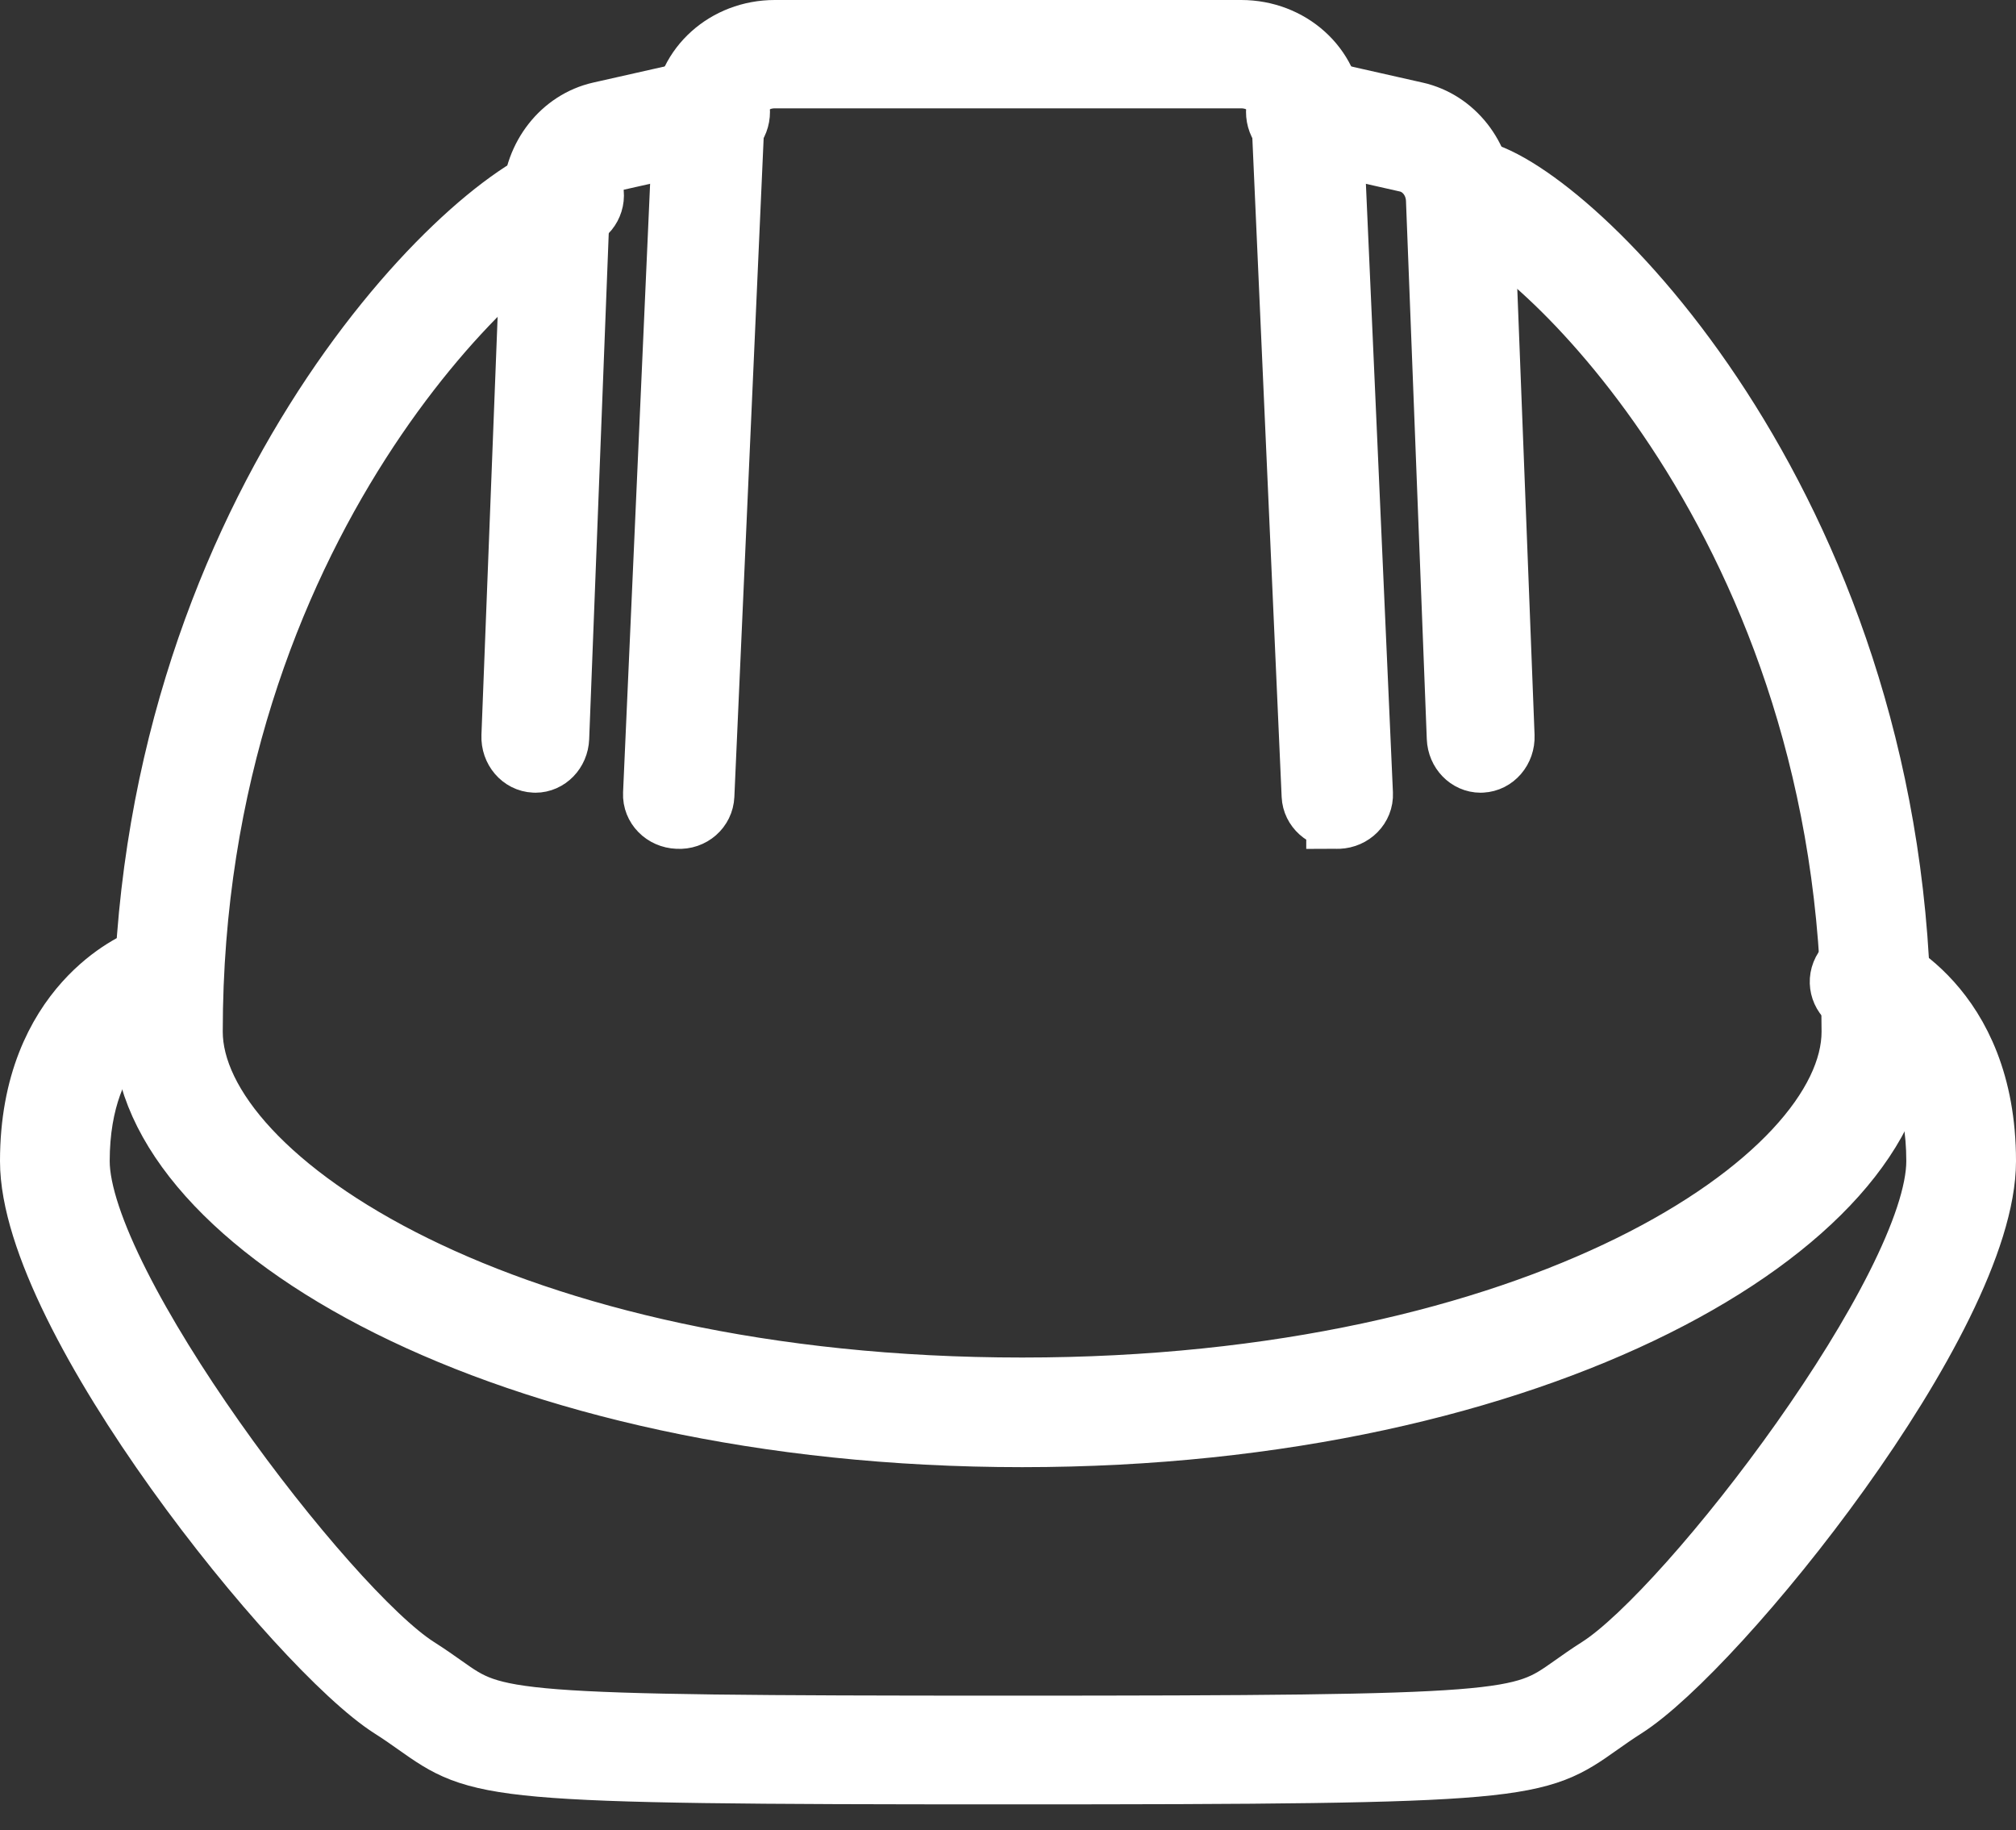
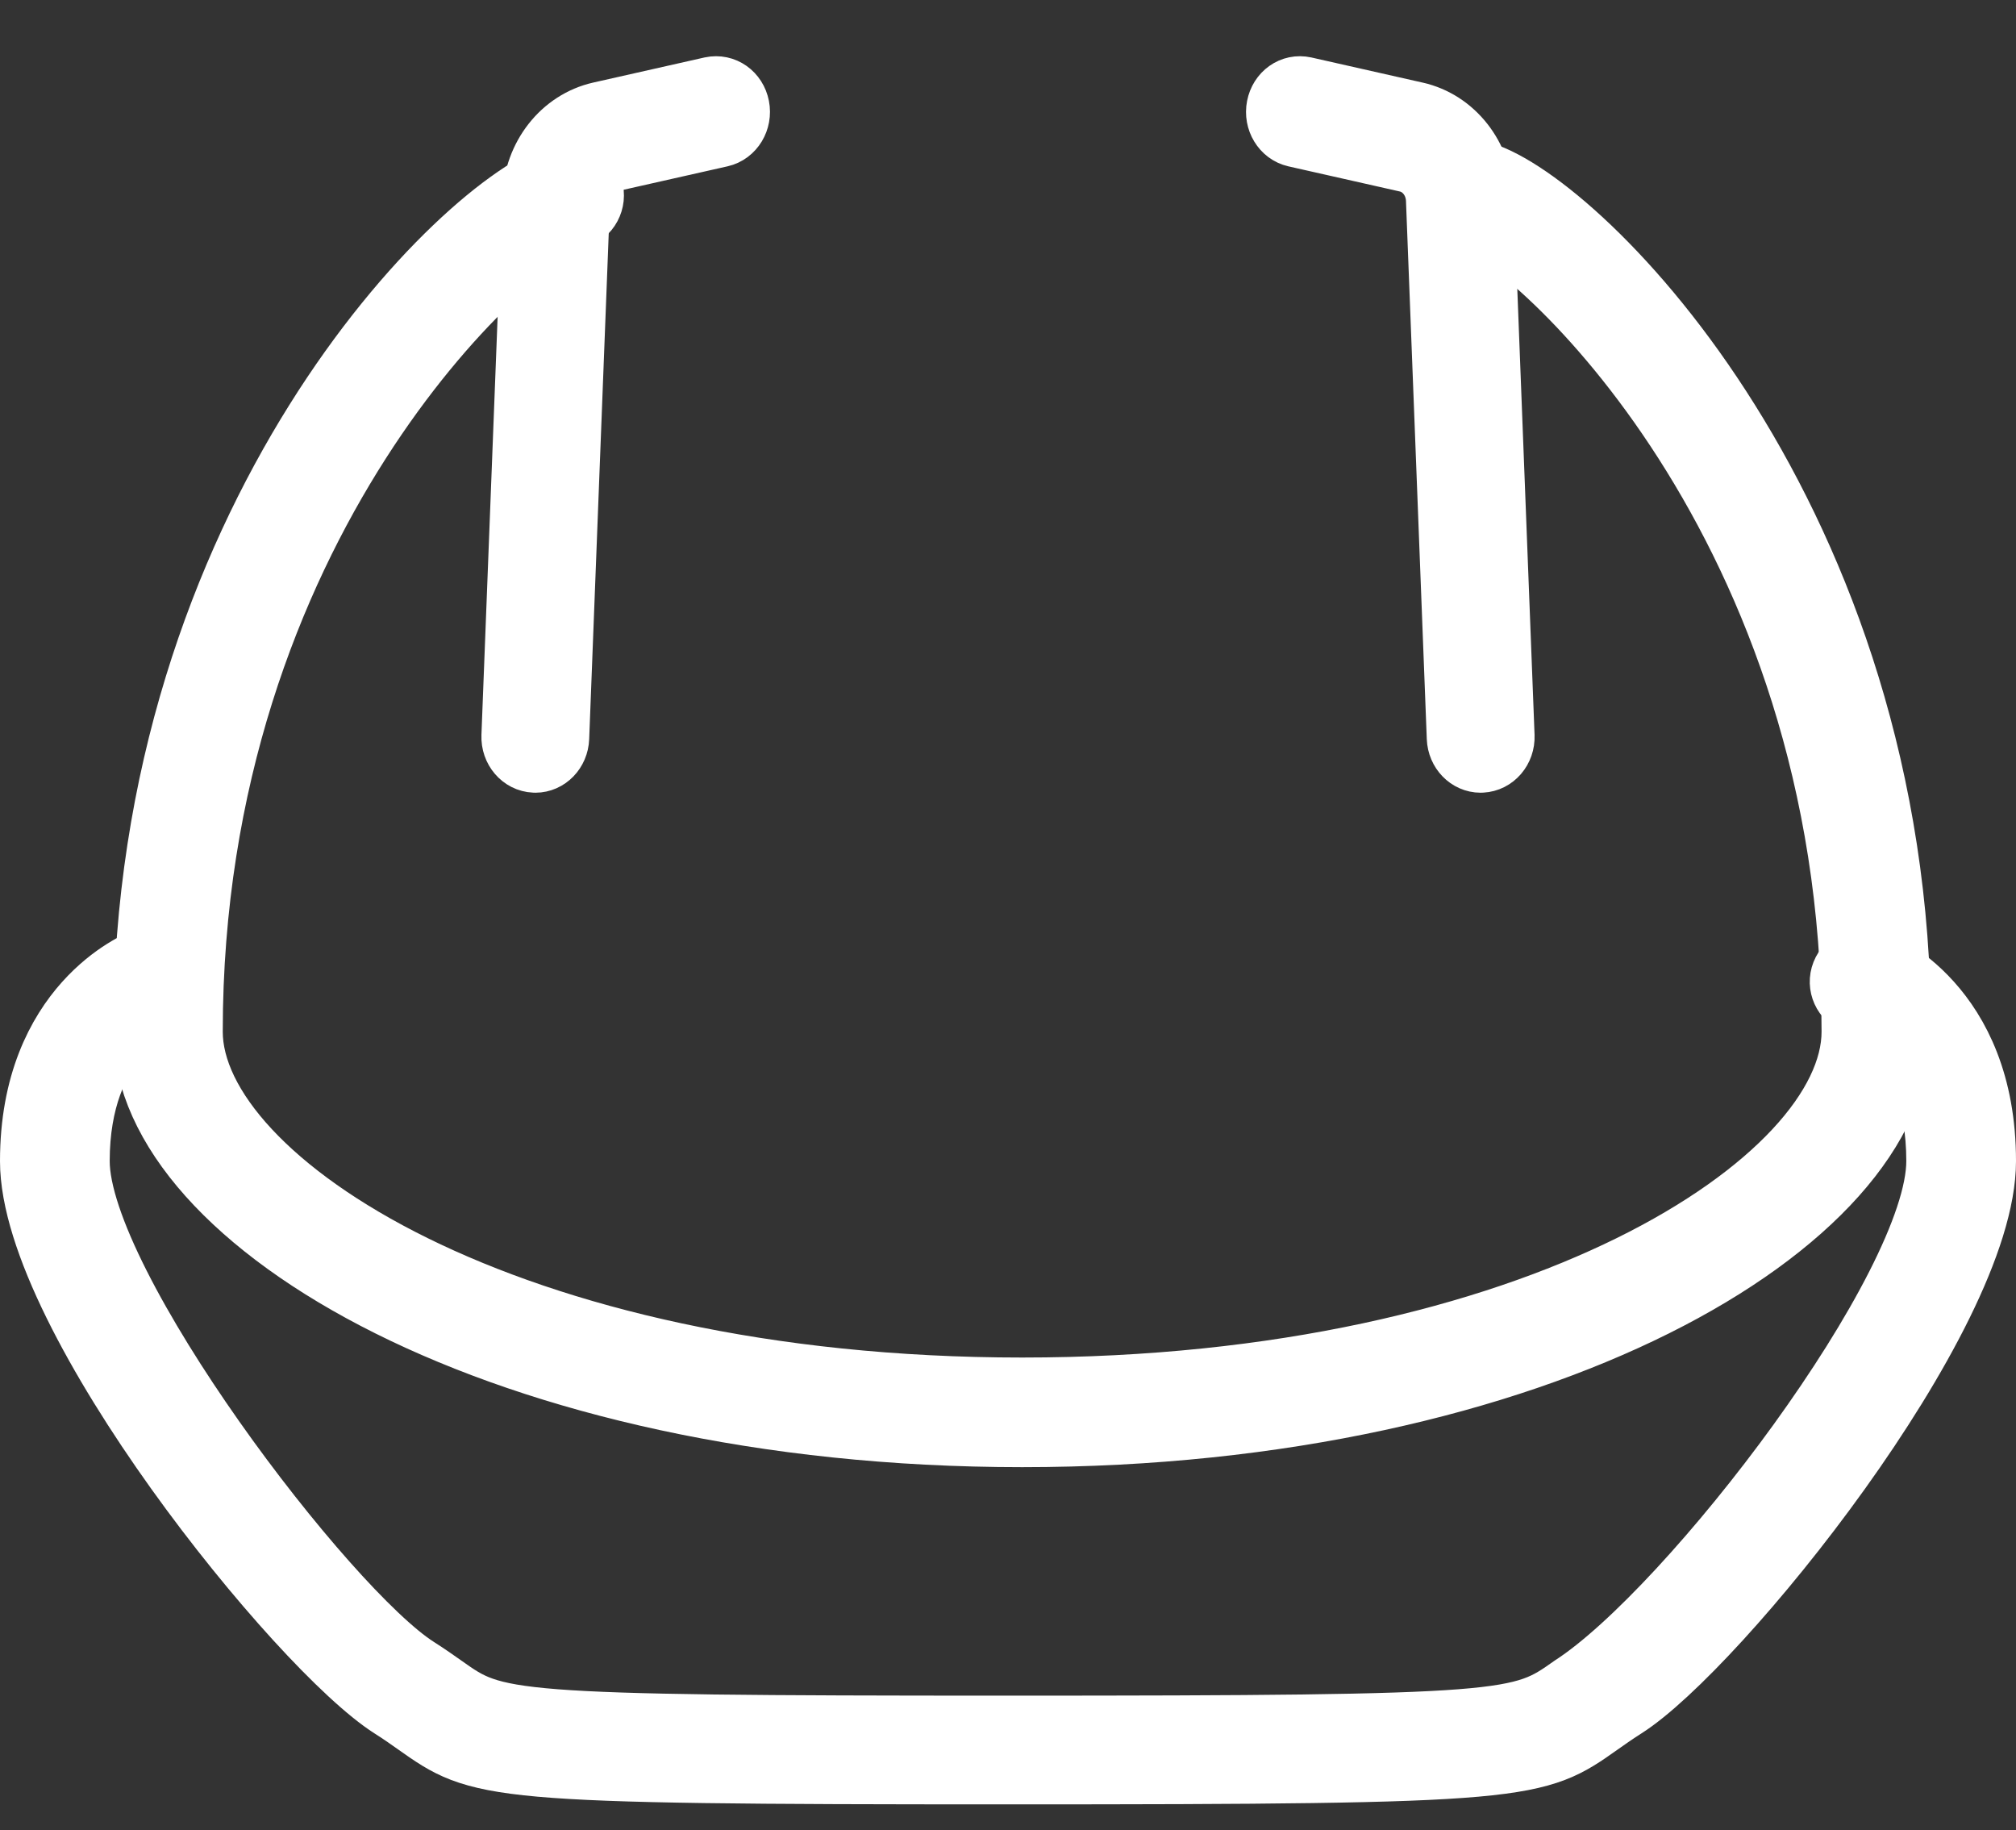
<svg xmlns="http://www.w3.org/2000/svg" width="65" height="59" viewBox="0 0 65 59" fill="none">
  <rect x="0" y="0" width="65" height="59" fill="#333333" stroke="none" />
-   <path d="M43.116 26.365C42.692 26.365 42.34 26.051 42.322 25.65L41.345 3.683C41.315 3.015 40.732 2.492 40.019 2.492H24.981C24.267 2.492 23.685 3.015 23.655 3.683L22.678 25.65C22.66 26.062 22.302 26.393 21.85 26.364C21.41 26.348 21.069 26 21.088 25.588L22.064 3.621C22.13 2.151 23.411 1 24.981 1H40.019C41.589 1 42.87 2.151 42.936 3.621L43.912 25.588C43.931 26 43.59 26.348 43.15 26.364C43.139 26.366 43.127 26.366 43.116 26.366V26.365Z" fill="white" stroke="white" stroke-width="2" />
  <path d="M47.739 24.555C47.346 24.555 47.019 24.22 47.002 23.792L46.331 6.44C46.307 5.833 45.906 5.323 45.355 5.198L41.761 4.387C41.362 4.297 41.106 3.876 41.19 3.445C41.273 3.015 41.654 2.739 42.065 2.829L45.657 3.64C46.871 3.915 47.755 5.038 47.806 6.373L48.478 23.726C48.495 24.165 48.178 24.536 47.77 24.553C47.76 24.555 47.749 24.555 47.739 24.555H47.739Z" fill="white" stroke="white" stroke-width="2" />
  <path d="M17.261 24.555C17.25 24.555 17.24 24.555 17.229 24.553C16.822 24.536 16.505 24.165 16.522 23.726L17.194 6.373C17.244 5.037 18.129 3.913 19.344 3.638L22.935 2.828C23.345 2.742 23.726 3.014 23.81 3.443C23.894 3.874 23.638 4.296 23.239 4.386L19.646 5.196C19.095 5.321 18.692 5.831 18.668 6.439L17.997 23.793C17.98 24.22 17.654 24.555 17.261 24.555H17.261Z" fill="white" stroke="white" stroke-width="2" />
  <path d="M32.956 46.297C16.276 46.297 4.652 39.425 4.652 33.258C4.652 16.752 14.882 6.549 18.131 5.564C18.537 5.438 18.962 5.671 19.084 6.076C19.207 6.482 18.977 6.909 18.573 7.032C16.471 7.67 6.182 16.908 6.182 33.258C6.182 38.061 16.368 44.763 32.956 44.763C49.545 44.763 59.731 38.061 59.731 33.258C59.731 16.908 49.441 7.67 47.34 7.032C46.935 6.909 46.706 6.482 46.829 6.076C46.95 5.672 47.376 5.438 47.782 5.564C51.031 6.549 61.261 16.752 61.261 33.258C61.261 39.425 49.636 46.297 32.956 46.297Z" fill="white" stroke="white" stroke-width="2" />
-   <path d="M32.5 57.168C15.659 57.168 15.489 57.047 13.411 55.578C13.184 55.418 12.933 55.239 12.619 55.041C9.628 53.143 1 42.463 1 37.431C1 32.399 4.457 31.004 4.604 30.948C5 30.799 5.445 30.99 5.598 31.379C5.751 31.766 5.555 32.202 5.159 32.352C5.058 32.393 2.537 33.445 2.537 37.431C2.537 41.418 10.532 51.922 13.454 53.776C13.793 53.992 14.066 54.185 14.311 54.358C15.981 55.54 16.156 55.663 32.5 55.663C48.844 55.663 49.019 55.54 50.689 54.359C50.934 54.185 51.207 53.992 51.546 53.776C54.468 51.922 62.463 41.51 62.463 37.431C62.463 33.352 59.867 32.362 59.841 32.352C59.445 32.202 59.249 31.766 59.402 31.379C59.555 30.991 59.999 30.795 60.395 30.948C60.543 31.004 64 32.373 64 37.431C64 42.489 55.372 53.143 52.381 55.04C52.068 55.239 51.816 55.417 51.588 55.578C49.511 57.047 49.343 57.168 32.5 57.168V57.168Z" fill="white" stroke="white" stroke-width="2" />
+   <path d="M32.5 57.168C15.659 57.168 15.489 57.047 13.411 55.578C13.184 55.418 12.933 55.239 12.619 55.041C9.628 53.143 1 42.463 1 37.431C1 32.399 4.457 31.004 4.604 30.948C5 30.799 5.445 30.99 5.598 31.379C5.751 31.766 5.555 32.202 5.159 32.352C5.058 32.393 2.537 33.445 2.537 37.431C2.537 41.418 10.532 51.922 13.454 53.776C13.793 53.992 14.066 54.185 14.311 54.358C15.981 55.54 16.156 55.663 32.5 55.663C48.844 55.663 49.019 55.54 50.689 54.359C54.468 51.922 62.463 41.51 62.463 37.431C62.463 33.352 59.867 32.362 59.841 32.352C59.445 32.202 59.249 31.766 59.402 31.379C59.555 30.991 59.999 30.795 60.395 30.948C60.543 31.004 64 32.373 64 37.431C64 42.489 55.372 53.143 52.381 55.04C52.068 55.239 51.816 55.417 51.588 55.578C49.511 57.047 49.343 57.168 32.5 57.168V57.168Z" fill="white" stroke="white" stroke-width="2" />
</svg>